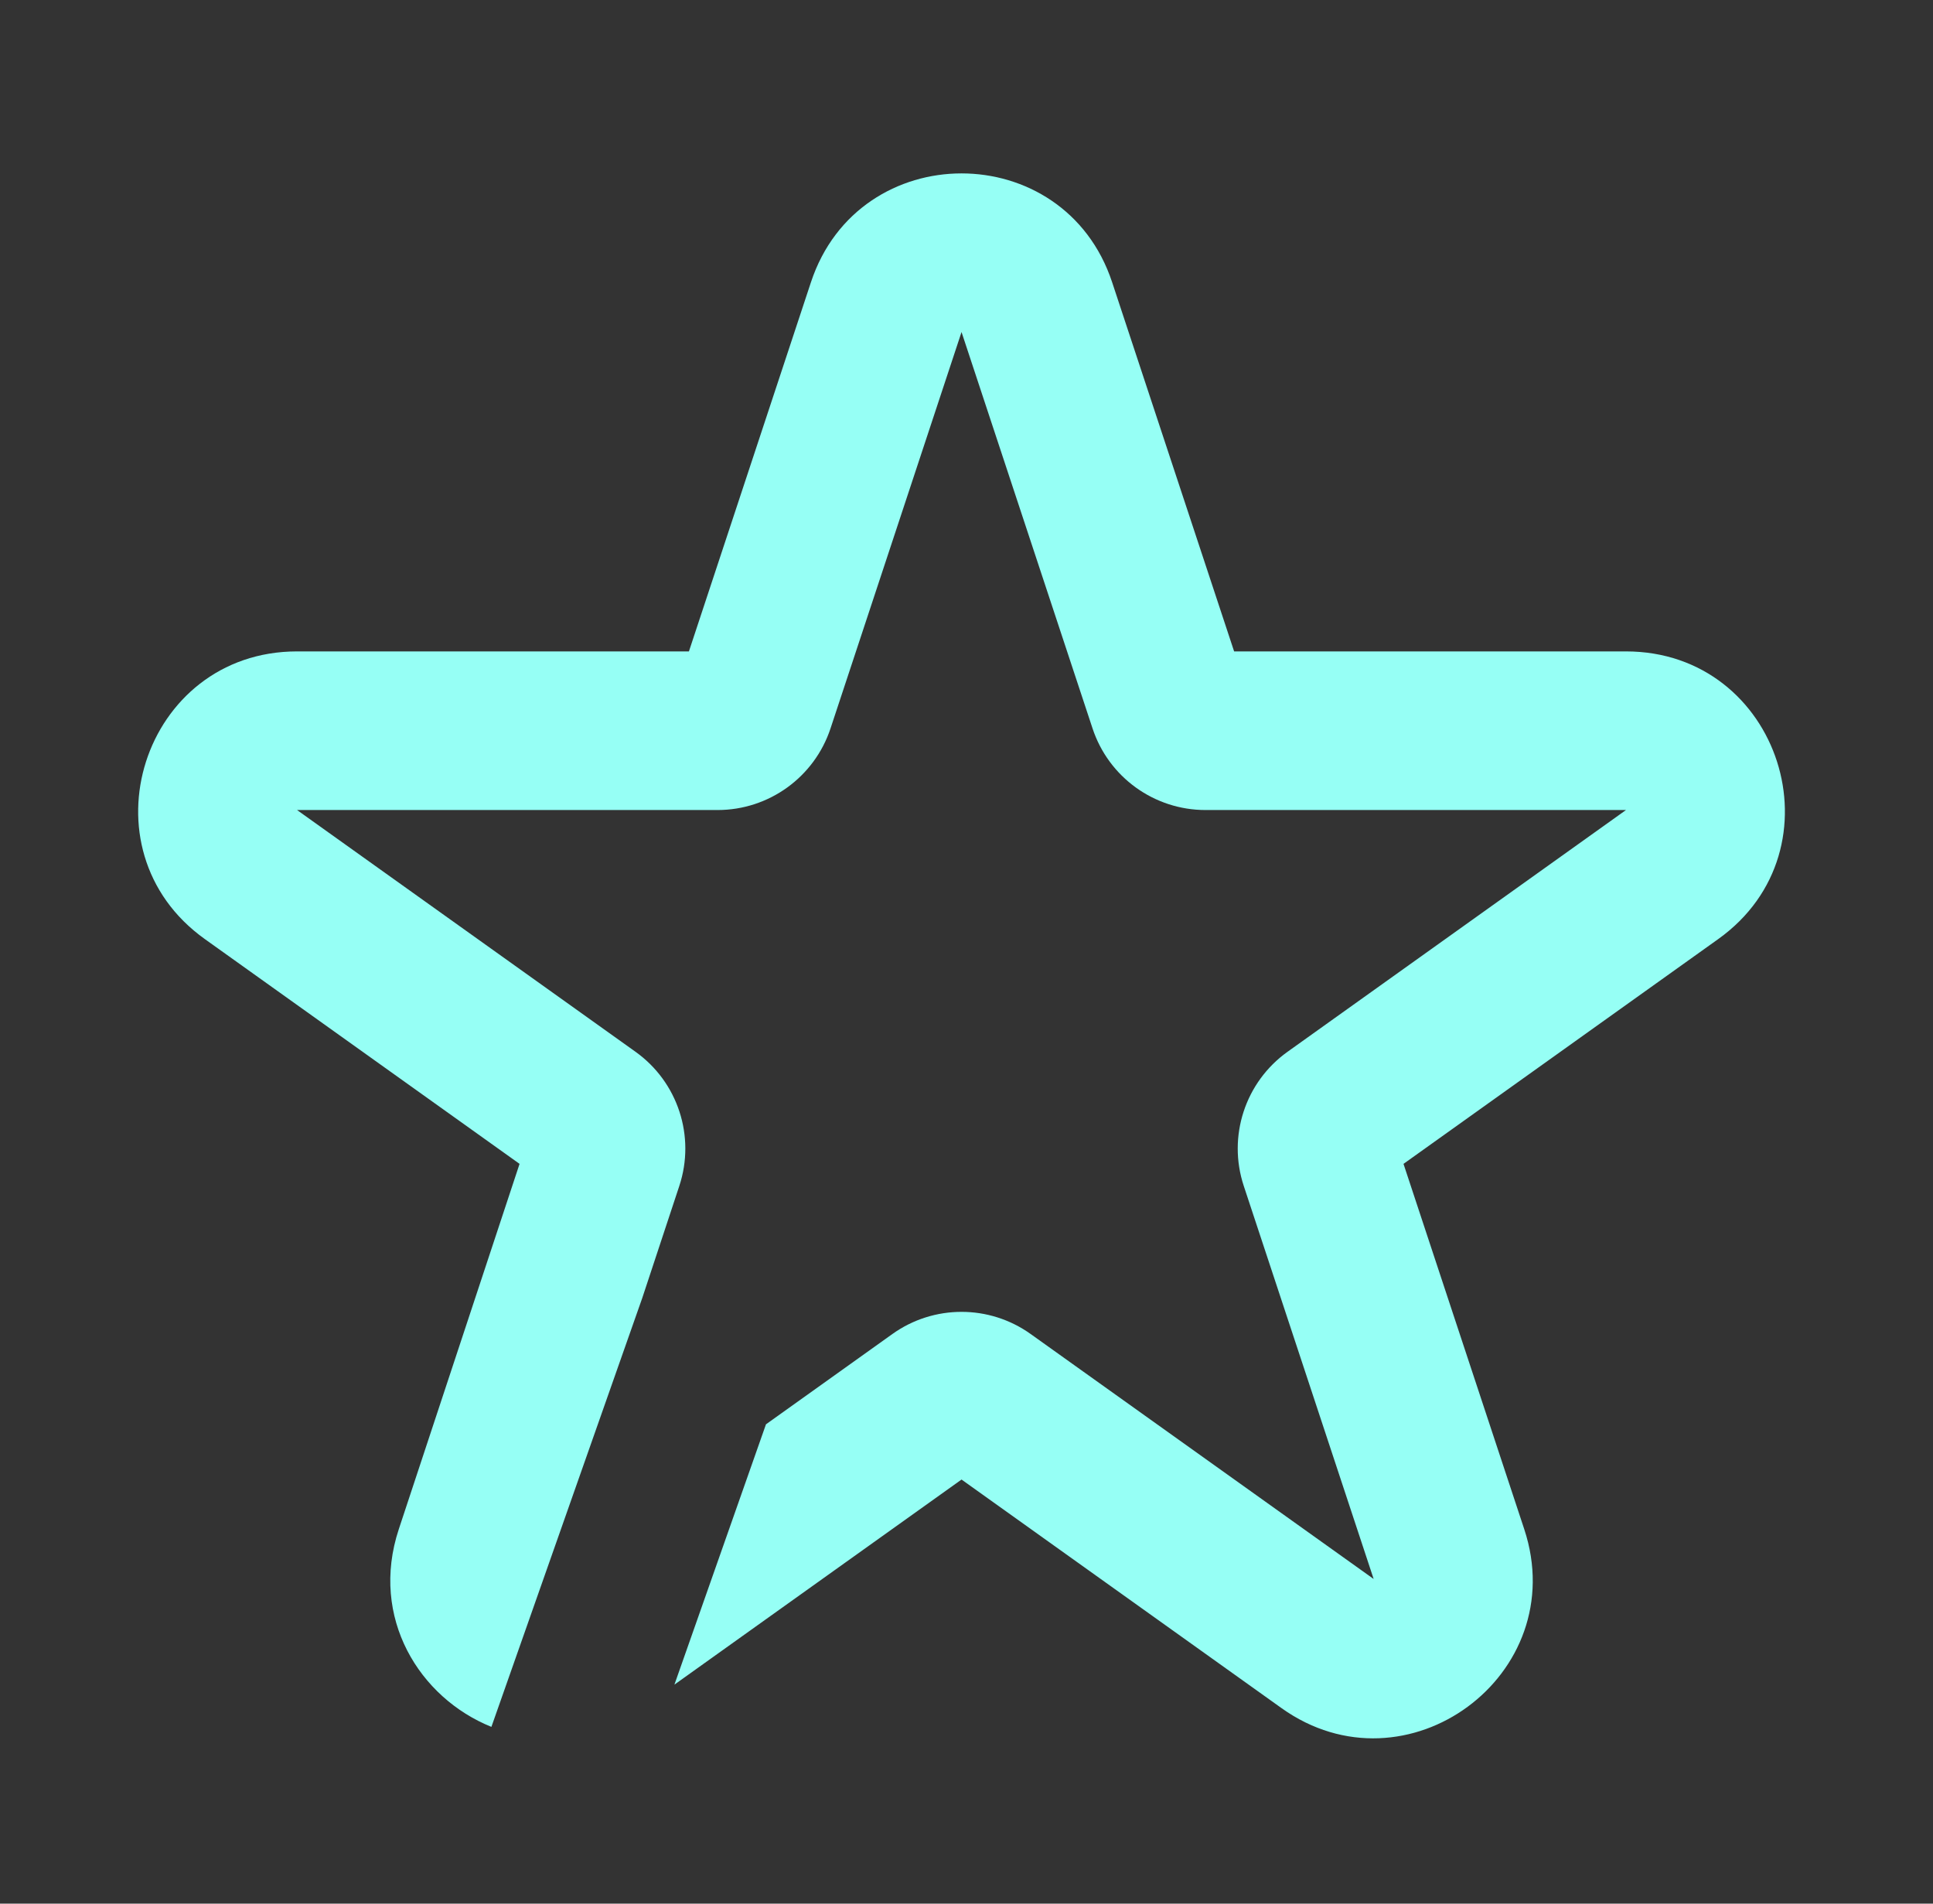
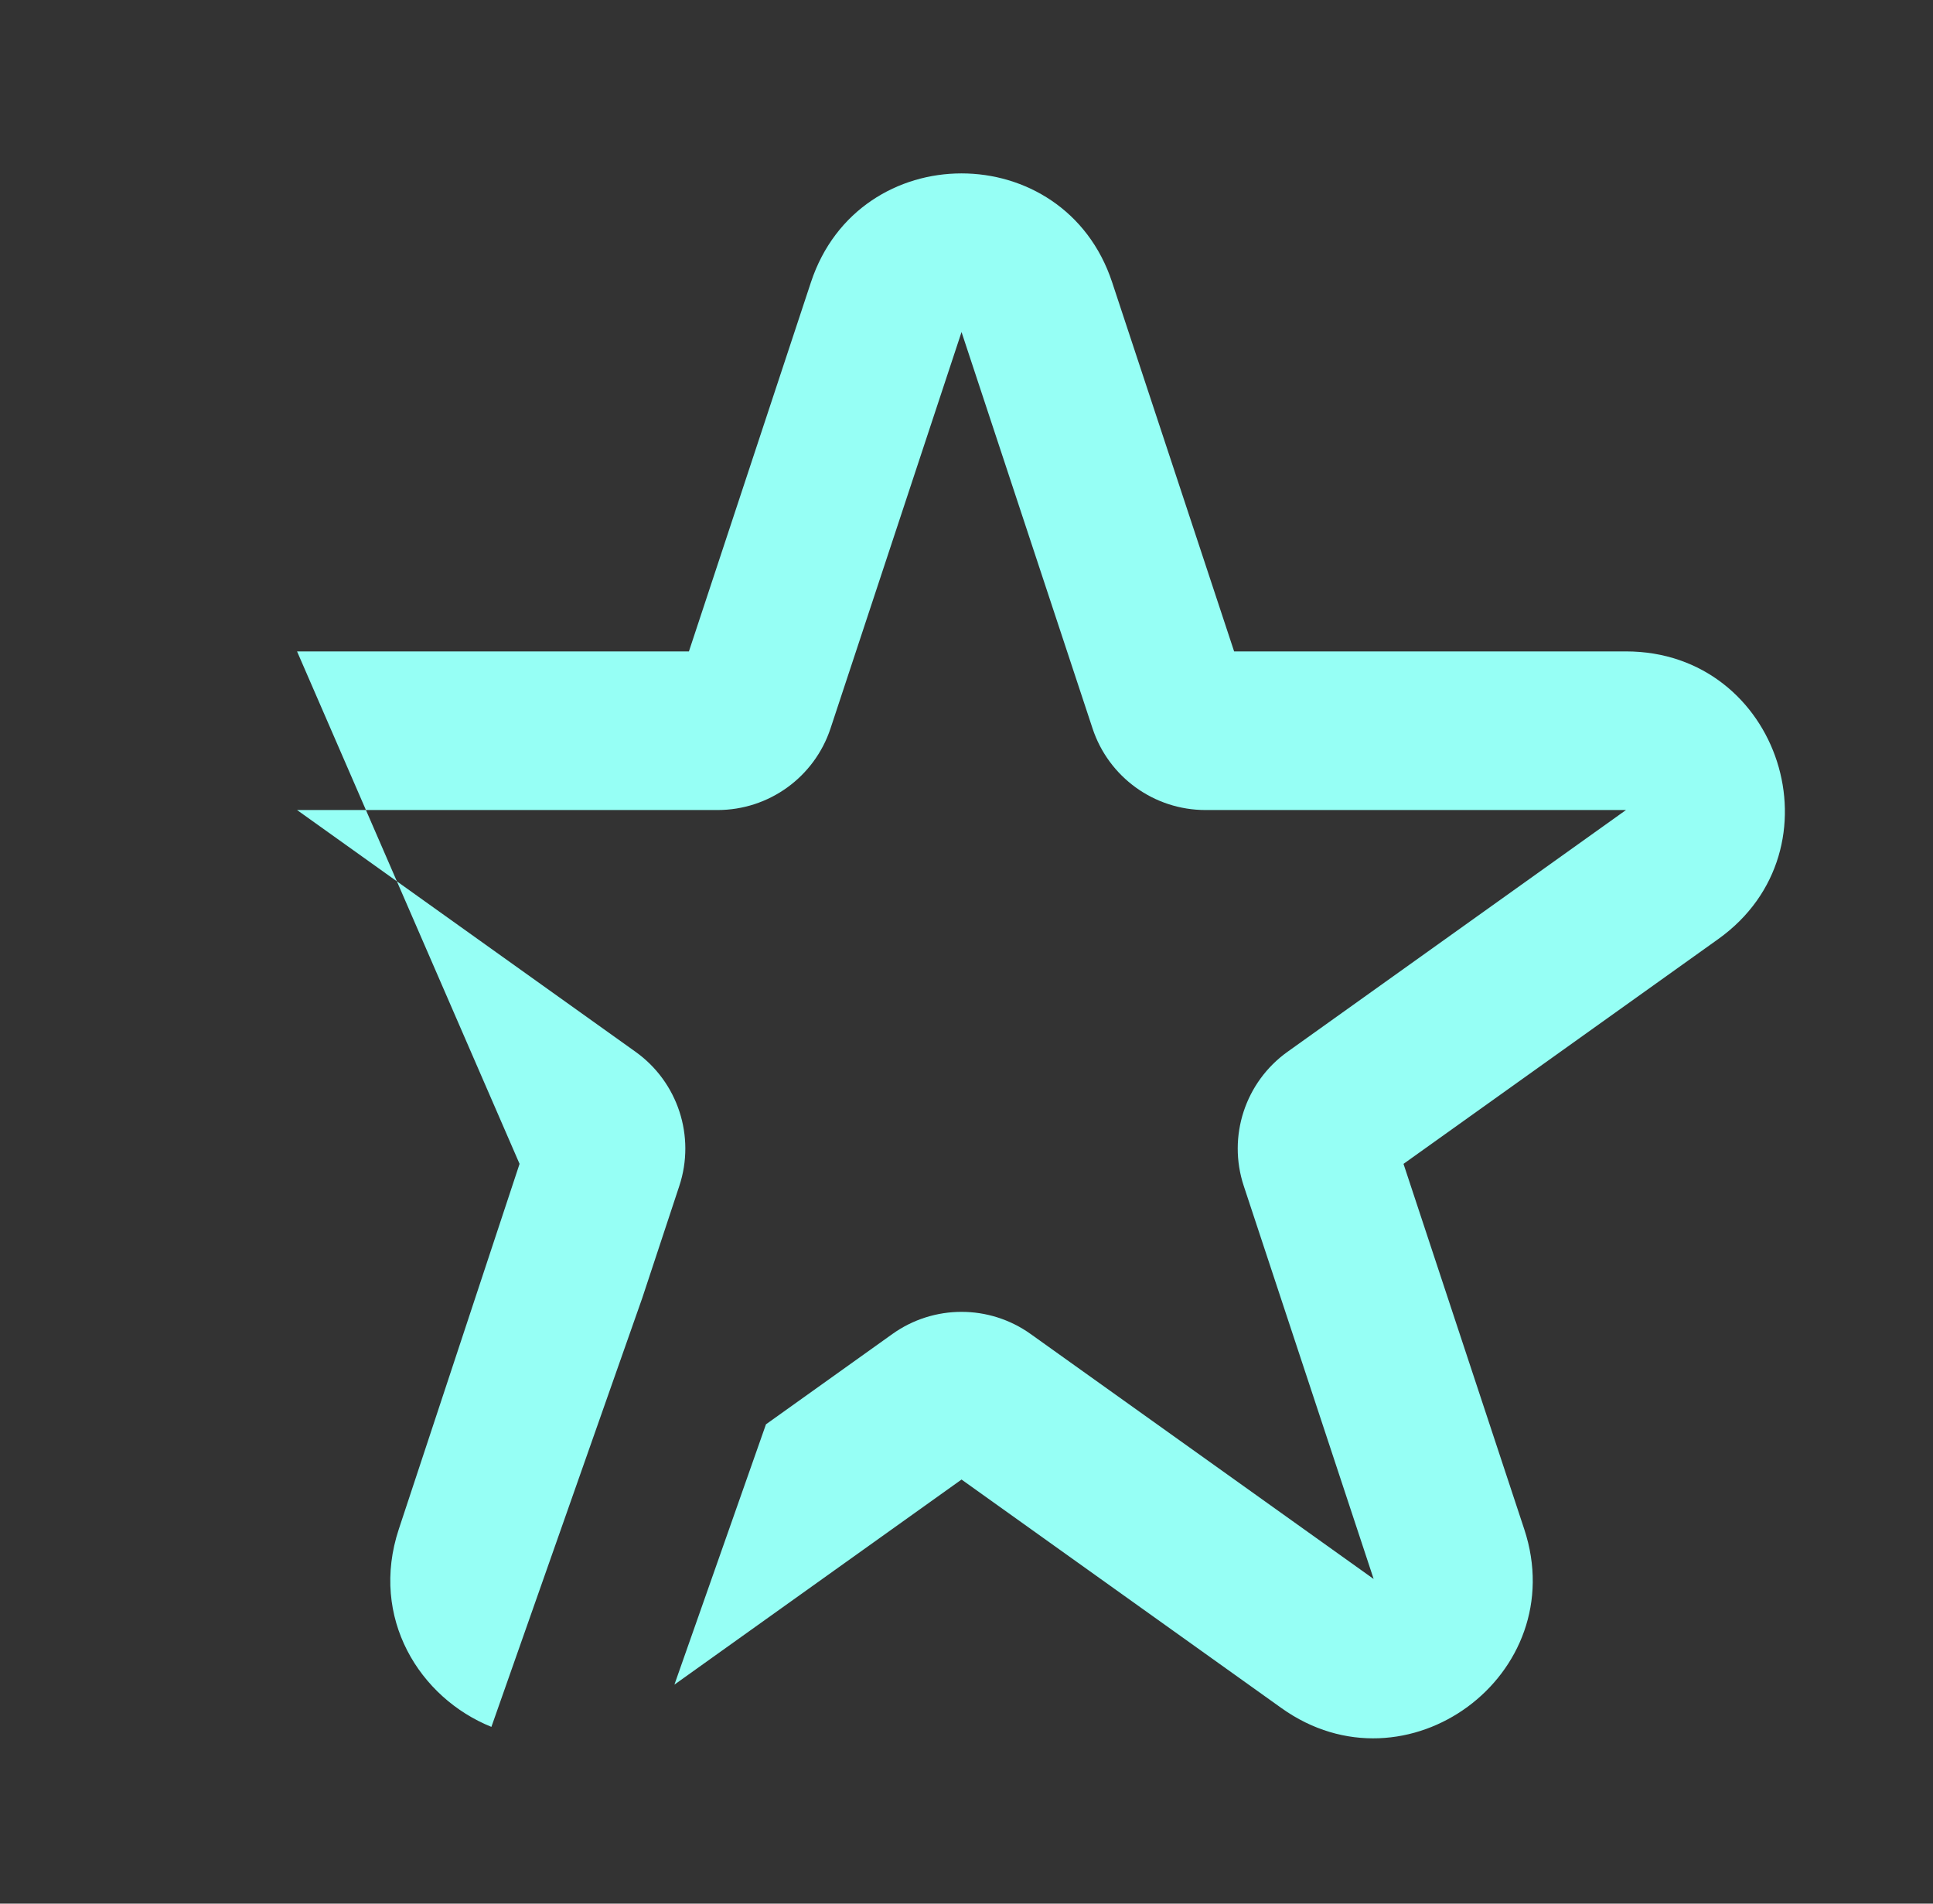
<svg xmlns="http://www.w3.org/2000/svg" width="65" height="64" viewBox="0 0 65 64" fill="none">
  <rect x="0" y="0" width="65" height="64" fill="#333333" stroke="none" />
-   <path d="M37.397 9.489C35.784 4.61 28.882 4.61 27.269 9.489L23.166 21.9H9.989C4.8 21.9 2.667 28.558 6.89 31.573L17.471 39.129L13.41 51.411C12.425 54.393 14.109 57.084 16.524 58.057L21.597 43.639L22.843 39.87C23.393 38.206 22.796 36.378 21.369 35.36L9.989 27.233L24.13 27.233C25.855 27.233 27.386 26.127 27.928 24.488L32.333 11.163L36.738 24.488C37.279 26.127 38.81 27.233 40.536 27.233H54.676L43.296 35.36C41.87 36.378 41.273 38.206 41.823 39.87L46.191 53.085L34.657 44.849C33.267 43.856 31.399 43.856 30.008 44.849L25.757 47.885L22.678 56.637L32.333 49.742L43.092 57.426C47.29 60.423 52.874 56.309 51.255 51.411L47.195 39.129L57.776 31.573C61.999 28.558 59.865 21.9 54.676 21.9H41.499L37.397 9.489Z" fill="#96FFF5" />
+   <path d="M37.397 9.489C35.784 4.61 28.882 4.61 27.269 9.489L23.166 21.9H9.989L17.471 39.129L13.41 51.411C12.425 54.393 14.109 57.084 16.524 58.057L21.597 43.639L22.843 39.87C23.393 38.206 22.796 36.378 21.369 35.36L9.989 27.233L24.13 27.233C25.855 27.233 27.386 26.127 27.928 24.488L32.333 11.163L36.738 24.488C37.279 26.127 38.81 27.233 40.536 27.233H54.676L43.296 35.36C41.87 36.378 41.273 38.206 41.823 39.87L46.191 53.085L34.657 44.849C33.267 43.856 31.399 43.856 30.008 44.849L25.757 47.885L22.678 56.637L32.333 49.742L43.092 57.426C47.29 60.423 52.874 56.309 51.255 51.411L47.195 39.129L57.776 31.573C61.999 28.558 59.865 21.9 54.676 21.9H41.499L37.397 9.489Z" fill="#96FFF5" />
</svg>